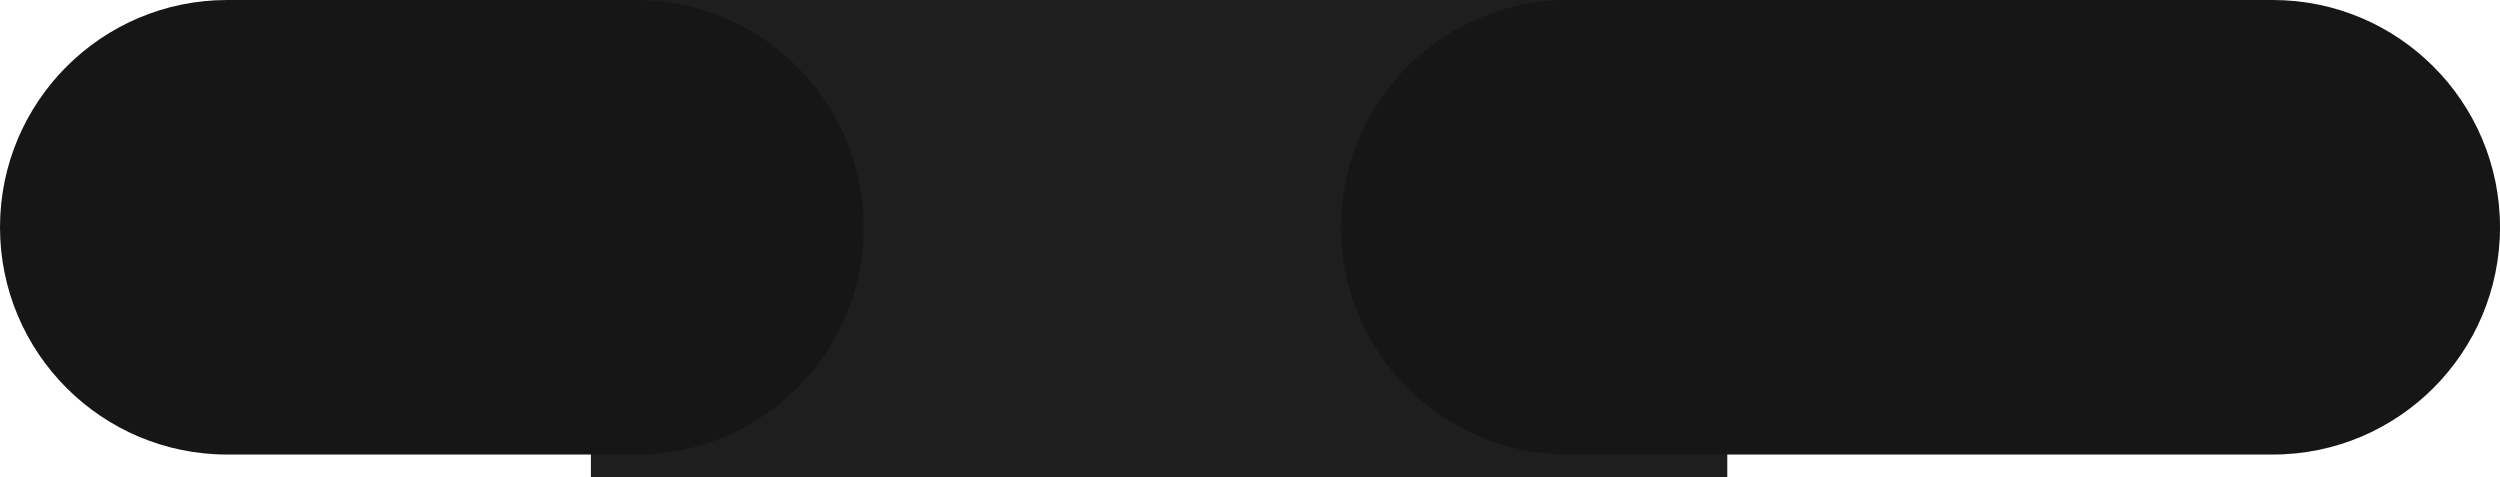
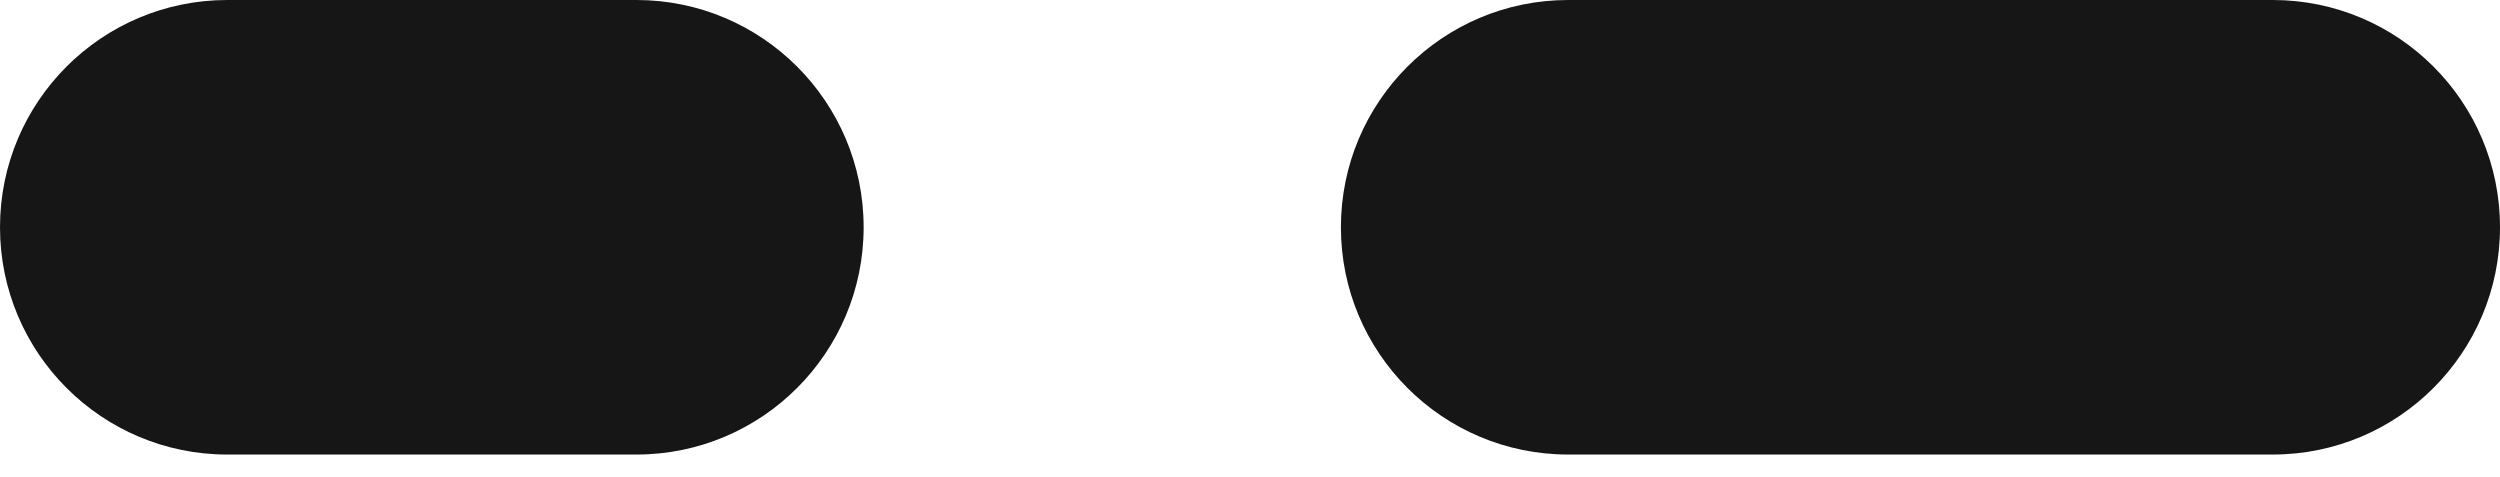
<svg xmlns="http://www.w3.org/2000/svg" width="110" height="21" viewBox="0 0 110 21" fill="none">
-   <path d="M76 2.18557e-06V21L26 21V0L76 2.18557e-06Z" fill="#1E1E1E" />
  <path d="M100 1.74845e-06C105.523 1.98987e-06 110 4.477 110 10C110 15.523 105.523 20 100 20L69 20C63.477 20 59 15.523 59 10C59 4.477 63.477 1.51991e-07 69 3.93402e-07L100 1.74845e-06Z" fill="#161616" />
  <path d="M28 1.74845e-06C33.523 1.98987e-06 38 4.477 38 10C38 15.523 33.523 20 28 20H10C4.477 20 -2.41411e-07 15.523 0 10C2.41411e-07 4.477 4.477 7.20237e-07 10 9.61649e-07L28 1.74845e-06Z" fill="#161616" />
</svg>